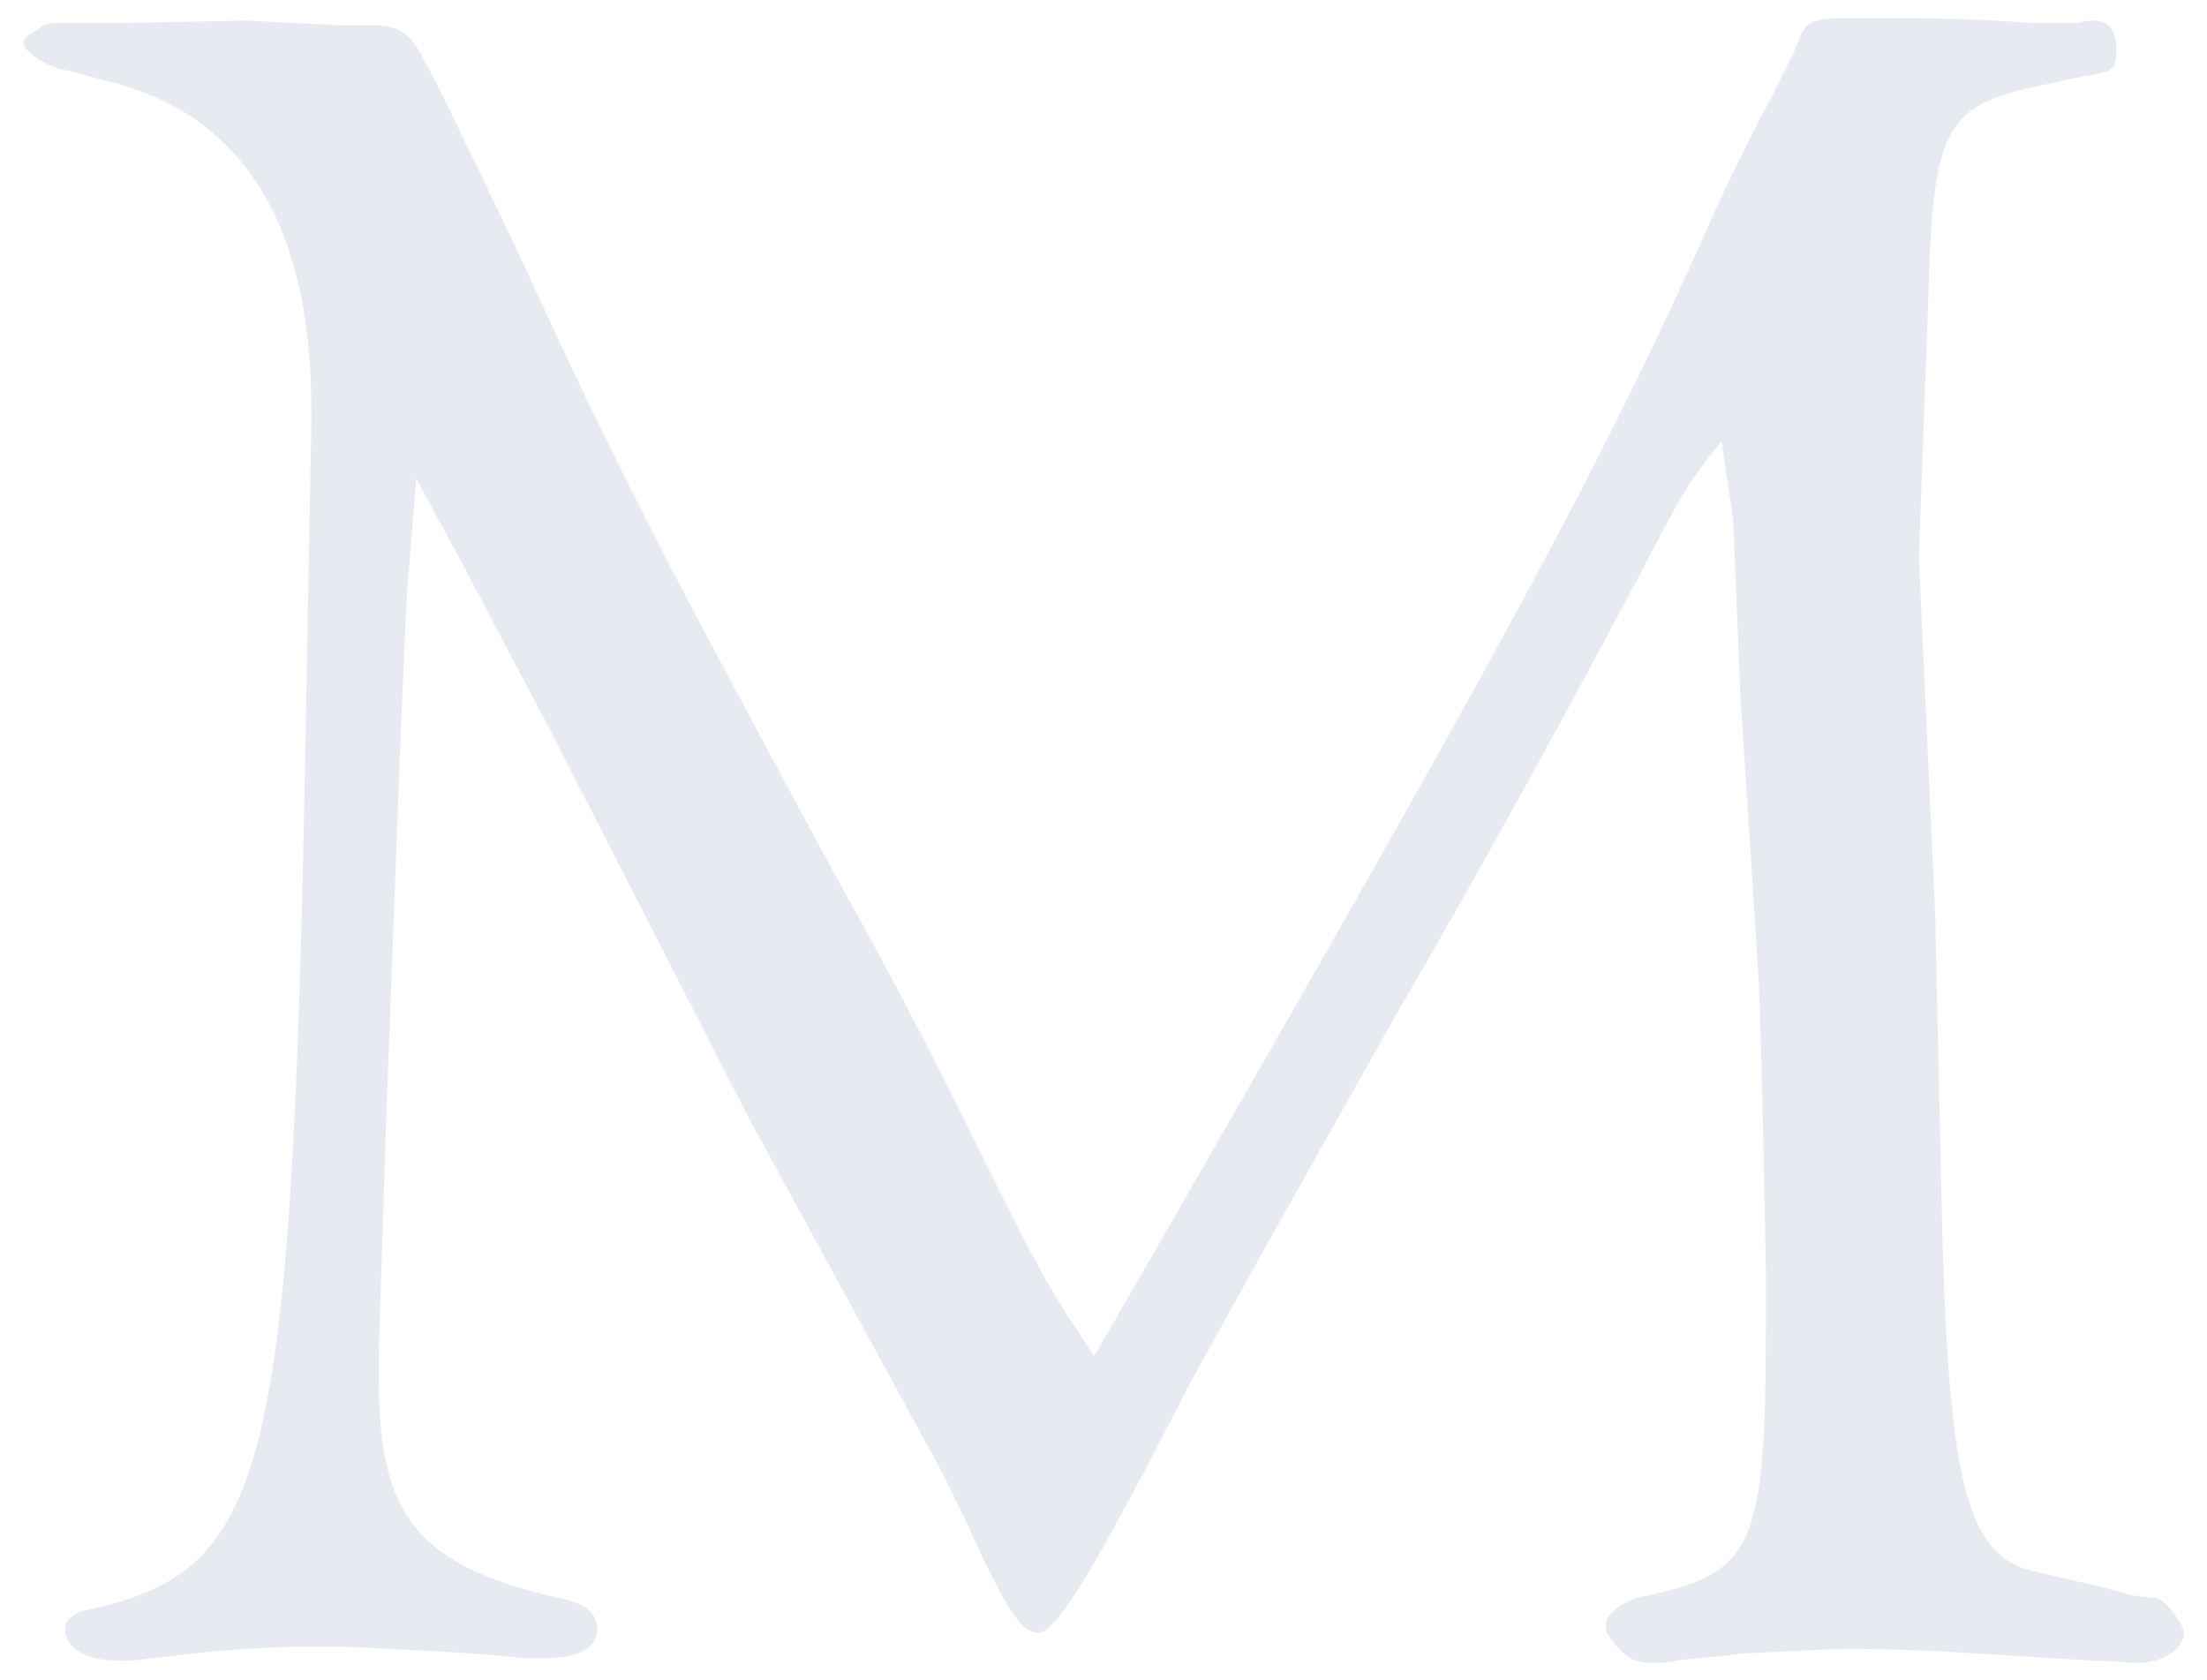
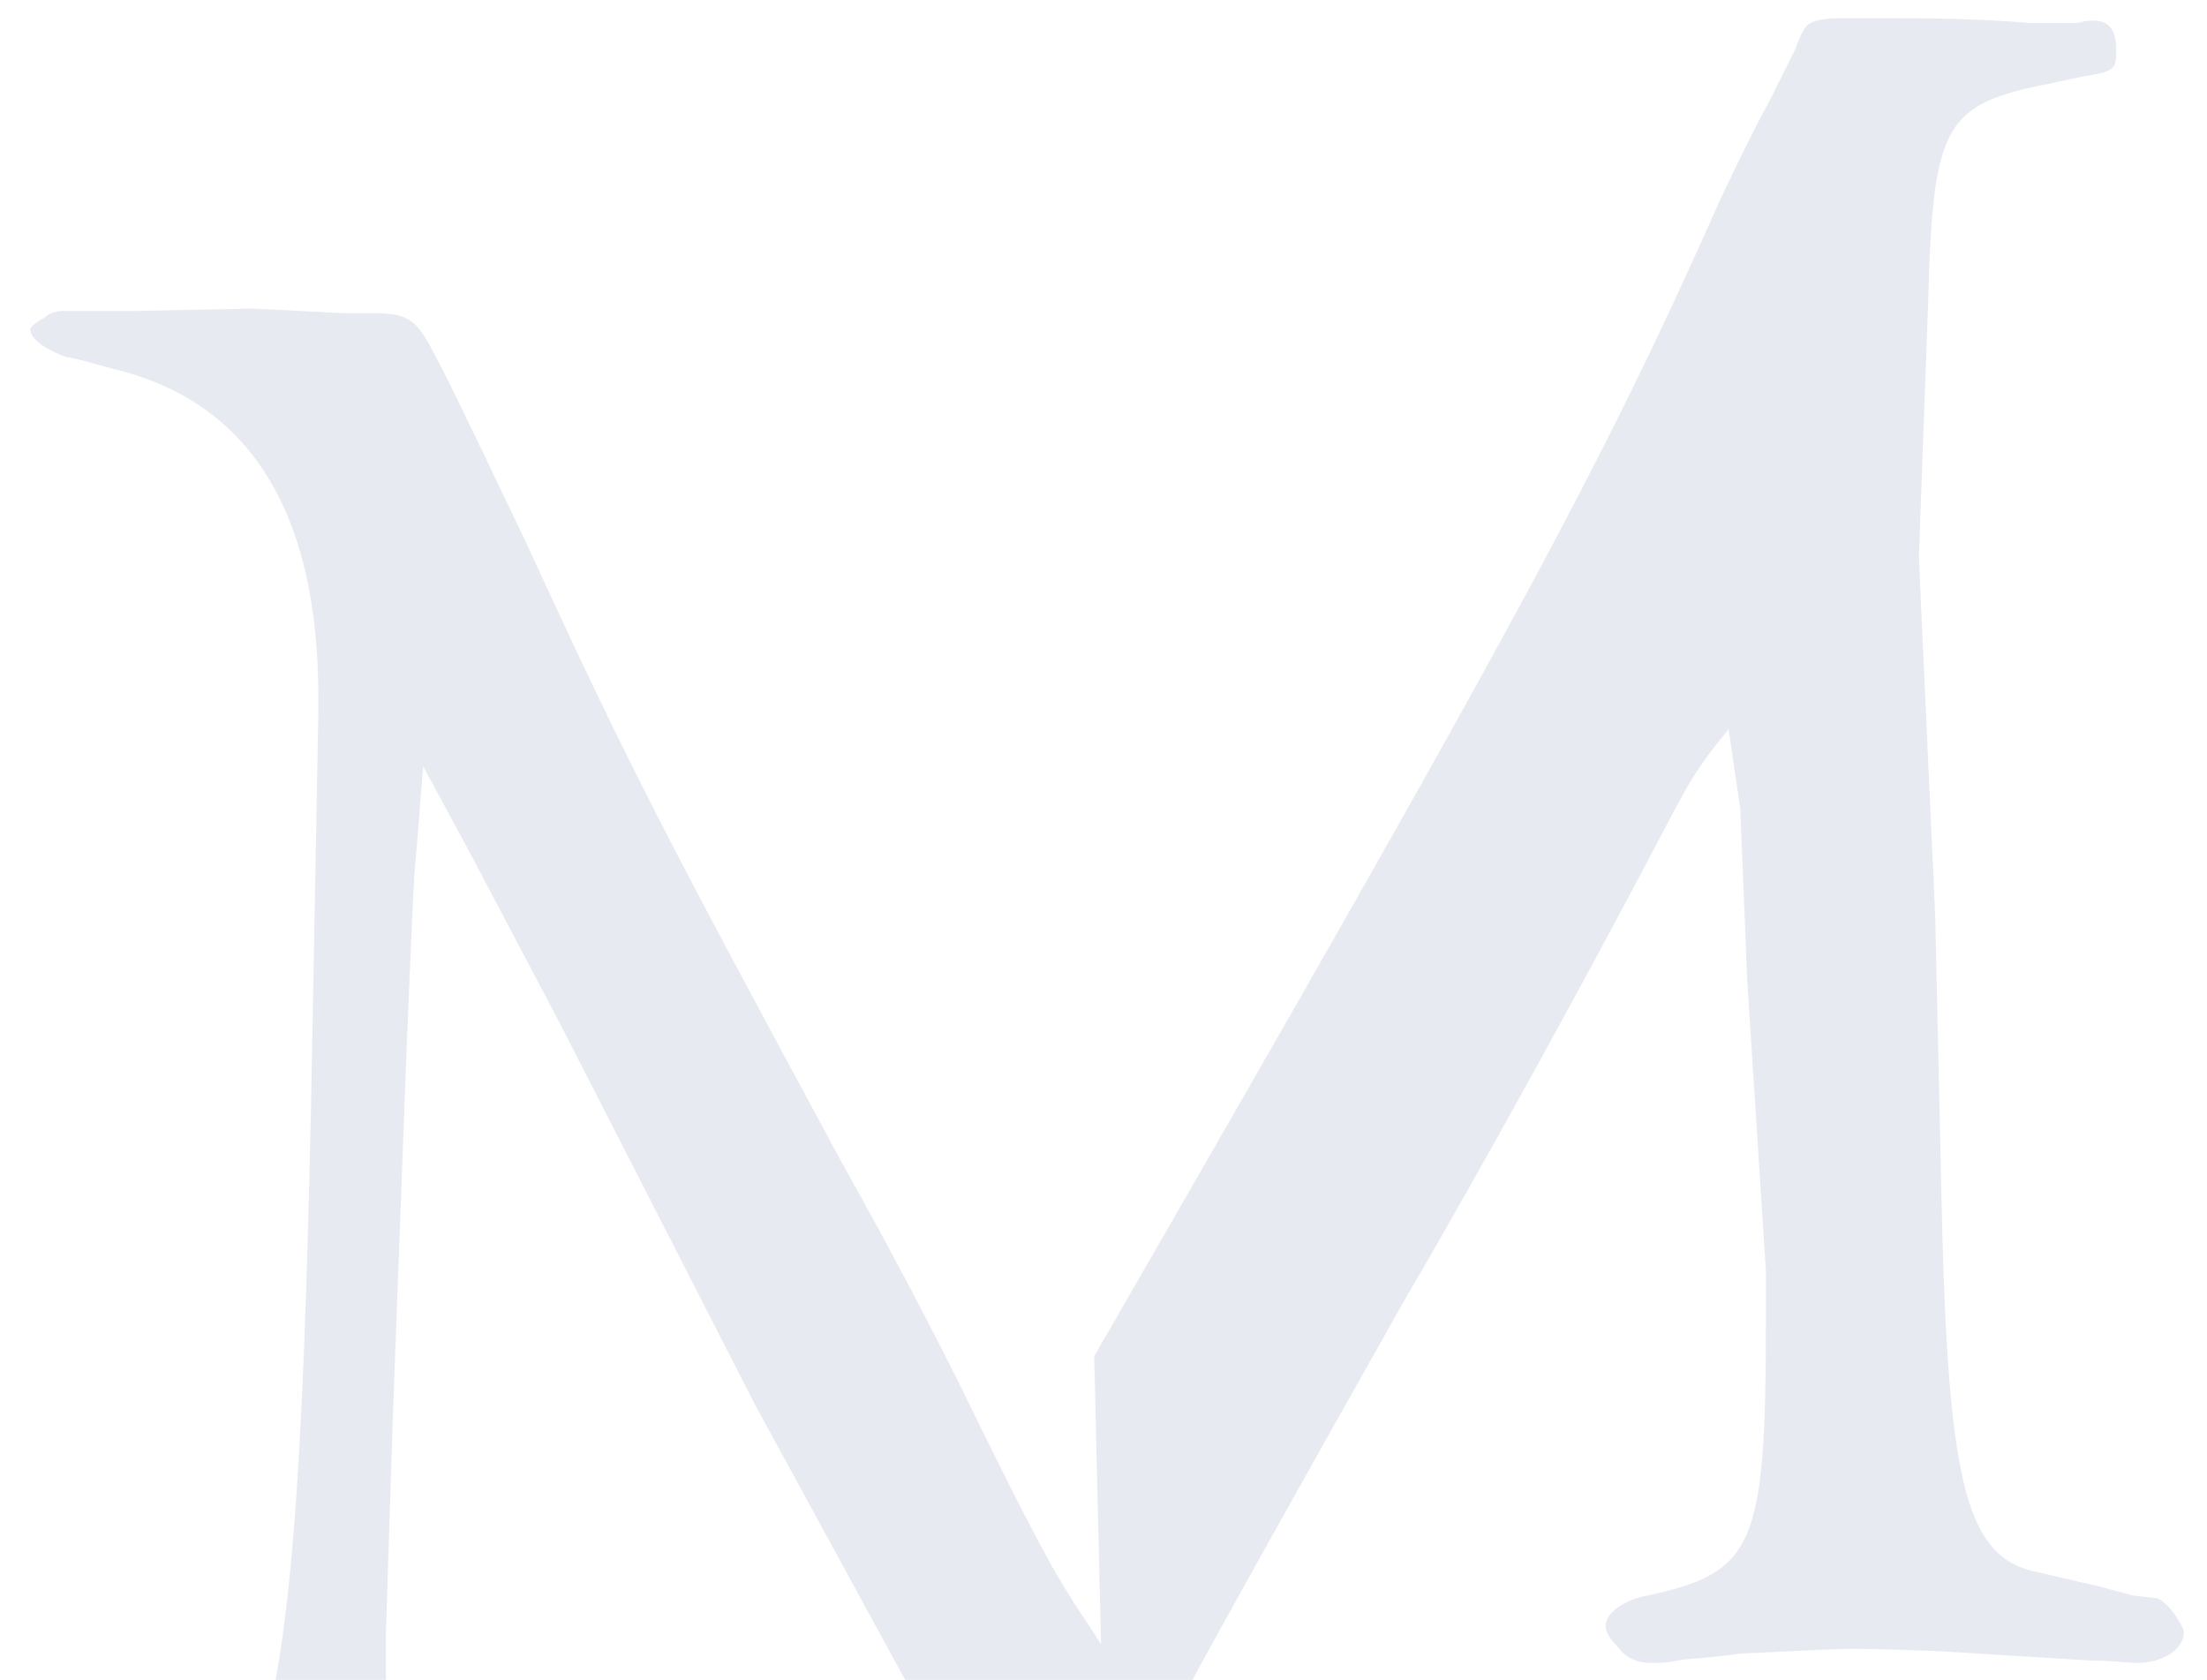
<svg xmlns="http://www.w3.org/2000/svg" id="_レイヤー_1" viewBox="0 0 180 137">
  <defs>
    <style>.cls-1{fill:#e7eaf1;stroke-width:0px;}</style>
  </defs>
-   <path class="cls-1" d="m89.24,110.61c34.1-59.1,41.49-72.74,51.15-94.53,1.71-3.6,3.03-6.25,3.79-7.58,1.14-2.27,1.89-3.79,2.27-4.55.38-1.14.76-1.71.95-1.89.38-.38,1.33-.57,2.65-.57h4.55c2.46,0,6.06,0,10.99.38h3.79c.76-.19,1.14-.19,1.33-.19,1.33,0,1.89.76,1.89,2.46,0,1.52-.19,1.71-2.65,2.08l-2.65.57c-8.71,1.7-9.66,3.22-10.04,17.81l-.76,20.84,1.33,29.17.57,25.57c.57,21.22,2.08,26.9,7.77,28.04l4.93,1.14,2.84.76,1.7.19c.57,0,1.14.57,1.71,1.33.38.57.76,1.14.76,1.52,0,1.33-1.71,2.46-3.79,2.46-.76,0-2.08-.19-3.79-.19l-12.31-.76c-4.36-.19-7.01-.19-7.39-.19-1.52,0-4.36.19-8.9.38-2.46.38-4.17.38-5.11.57-.76.19-1.52.19-2.27.19-.95,0-1.89-.38-2.46-1.14-.76-.76-1.14-1.33-1.14-1.89,0-.95,1.33-2.08,3.41-2.46,8.71-1.89,9.66-3.98,9.66-22.35v-4.17c-.19-10.8-.38-18.75-.57-23.49l-1.52-23.68-.57-14.02-.95-6.44c-2.46,3.03-3.03,3.98-4.93,7.58-6.25,11.93-14.97,27.85-21.41,38.83-9.09,16.1-14.78,26.33-17.05,30.5-7.39,14.4-10.8,20.27-12.31,20.27-1.33,0-2.27-1.52-4.36-5.68-.95-2.08-2.08-4.55-3.41-7.2l-15.91-29.17-16.1-31.45-7.2-13.64-3.79-7.01-.57,7.2c-.19,1.33-.38,6.44-.76,15.34l-1.14,30.5-.57,17.81v2.84c0,10.99,3.22,14.97,14.59,17.62,2.27.38,3.22,1.33,3.22,2.46,0,1.71-1.52,2.46-4.55,2.46h-1.52c-1.33-.19-3.79-.38-7.2-.57-3.98-.19-6.82-.38-8.33-.38h-1.52c-3.03,0-5.68.19-8.15.38l-6.63.76h-1.14c-2.65,0-4.36-.95-4.36-2.65,0-.38.19-.76,1.14-1.33,15.72-3.22,17.43-10.23,18.56-76.15l.38-20.65v-1.33c0-15.15-5.68-24.06-16.67-26.71-2.08-.57-3.41-.95-3.79-.95-1.7-.57-3.03-1.52-3.03-2.27,0-.19.38-.57,1.14-.95.38-.38.95-.57,1.52-.57h5.87l9.66-.19,7.58.38h2.46c2.46,0,3.22.57,4.36,2.65,1.14,2.08,2.27,4.36,7.96,16.29,8.34,18.19,11.56,24.25,25.57,50.2,4.36,7.77,7.58,14.02,9.85,18.57,3.98,8.15,6.82,13.83,8.9,17.05.19.38,1.14,1.71,2.46,3.79Z" />
+   <path class="cls-1" d="m89.24,110.61c34.1-59.1,41.49-72.74,51.15-94.53,1.71-3.6,3.03-6.25,3.79-7.58,1.14-2.27,1.89-3.79,2.27-4.55.38-1.14.76-1.71.95-1.89.38-.38,1.33-.57,2.65-.57h4.55c2.46,0,6.06,0,10.99.38h3.79c.76-.19,1.14-.19,1.33-.19,1.33,0,1.89.76,1.89,2.46,0,1.52-.19,1.71-2.65,2.08l-2.65.57c-8.71,1.7-9.66,3.22-10.04,17.81l-.76,20.84,1.33,29.17.57,25.57c.57,21.22,2.08,26.9,7.77,28.04l4.93,1.14,2.84.76,1.7.19c.57,0,1.14.57,1.71,1.33.38.57.76,1.14.76,1.52,0,1.33-1.71,2.46-3.79,2.46-.76,0-2.08-.19-3.79-.19l-12.31-.76c-4.36-.19-7.01-.19-7.39-.19-1.52,0-4.36.19-8.9.38-2.46.38-4.17.38-5.11.57-.76.19-1.52.19-2.27.19-.95,0-1.89-.38-2.46-1.14-.76-.76-1.14-1.33-1.14-1.89,0-.95,1.33-2.08,3.41-2.46,8.71-1.89,9.66-3.98,9.66-22.35v-4.17l-1.52-23.68-.57-14.02-.95-6.44c-2.46,3.03-3.03,3.98-4.93,7.58-6.25,11.93-14.97,27.85-21.41,38.83-9.09,16.1-14.78,26.33-17.05,30.5-7.39,14.4-10.8,20.27-12.31,20.27-1.33,0-2.27-1.52-4.36-5.68-.95-2.08-2.08-4.55-3.41-7.2l-15.91-29.17-16.1-31.45-7.2-13.64-3.79-7.01-.57,7.2c-.19,1.33-.38,6.44-.76,15.34l-1.14,30.5-.57,17.81v2.84c0,10.99,3.22,14.97,14.59,17.62,2.27.38,3.22,1.33,3.22,2.46,0,1.71-1.52,2.46-4.55,2.46h-1.52c-1.33-.19-3.79-.38-7.2-.57-3.98-.19-6.82-.38-8.33-.38h-1.52c-3.03,0-5.68.19-8.15.38l-6.63.76h-1.14c-2.65,0-4.36-.95-4.36-2.65,0-.38.19-.76,1.14-1.33,15.72-3.22,17.43-10.23,18.56-76.15l.38-20.65v-1.33c0-15.15-5.68-24.06-16.67-26.71-2.08-.57-3.41-.95-3.79-.95-1.7-.57-3.03-1.52-3.03-2.27,0-.19.38-.57,1.14-.95.38-.38.95-.57,1.52-.57h5.87l9.66-.19,7.58.38h2.46c2.46,0,3.22.57,4.36,2.65,1.14,2.08,2.27,4.36,7.96,16.29,8.34,18.19,11.56,24.25,25.57,50.2,4.36,7.77,7.58,14.02,9.85,18.57,3.98,8.15,6.82,13.83,8.9,17.05.19.38,1.14,1.71,2.46,3.79Z" />
</svg>